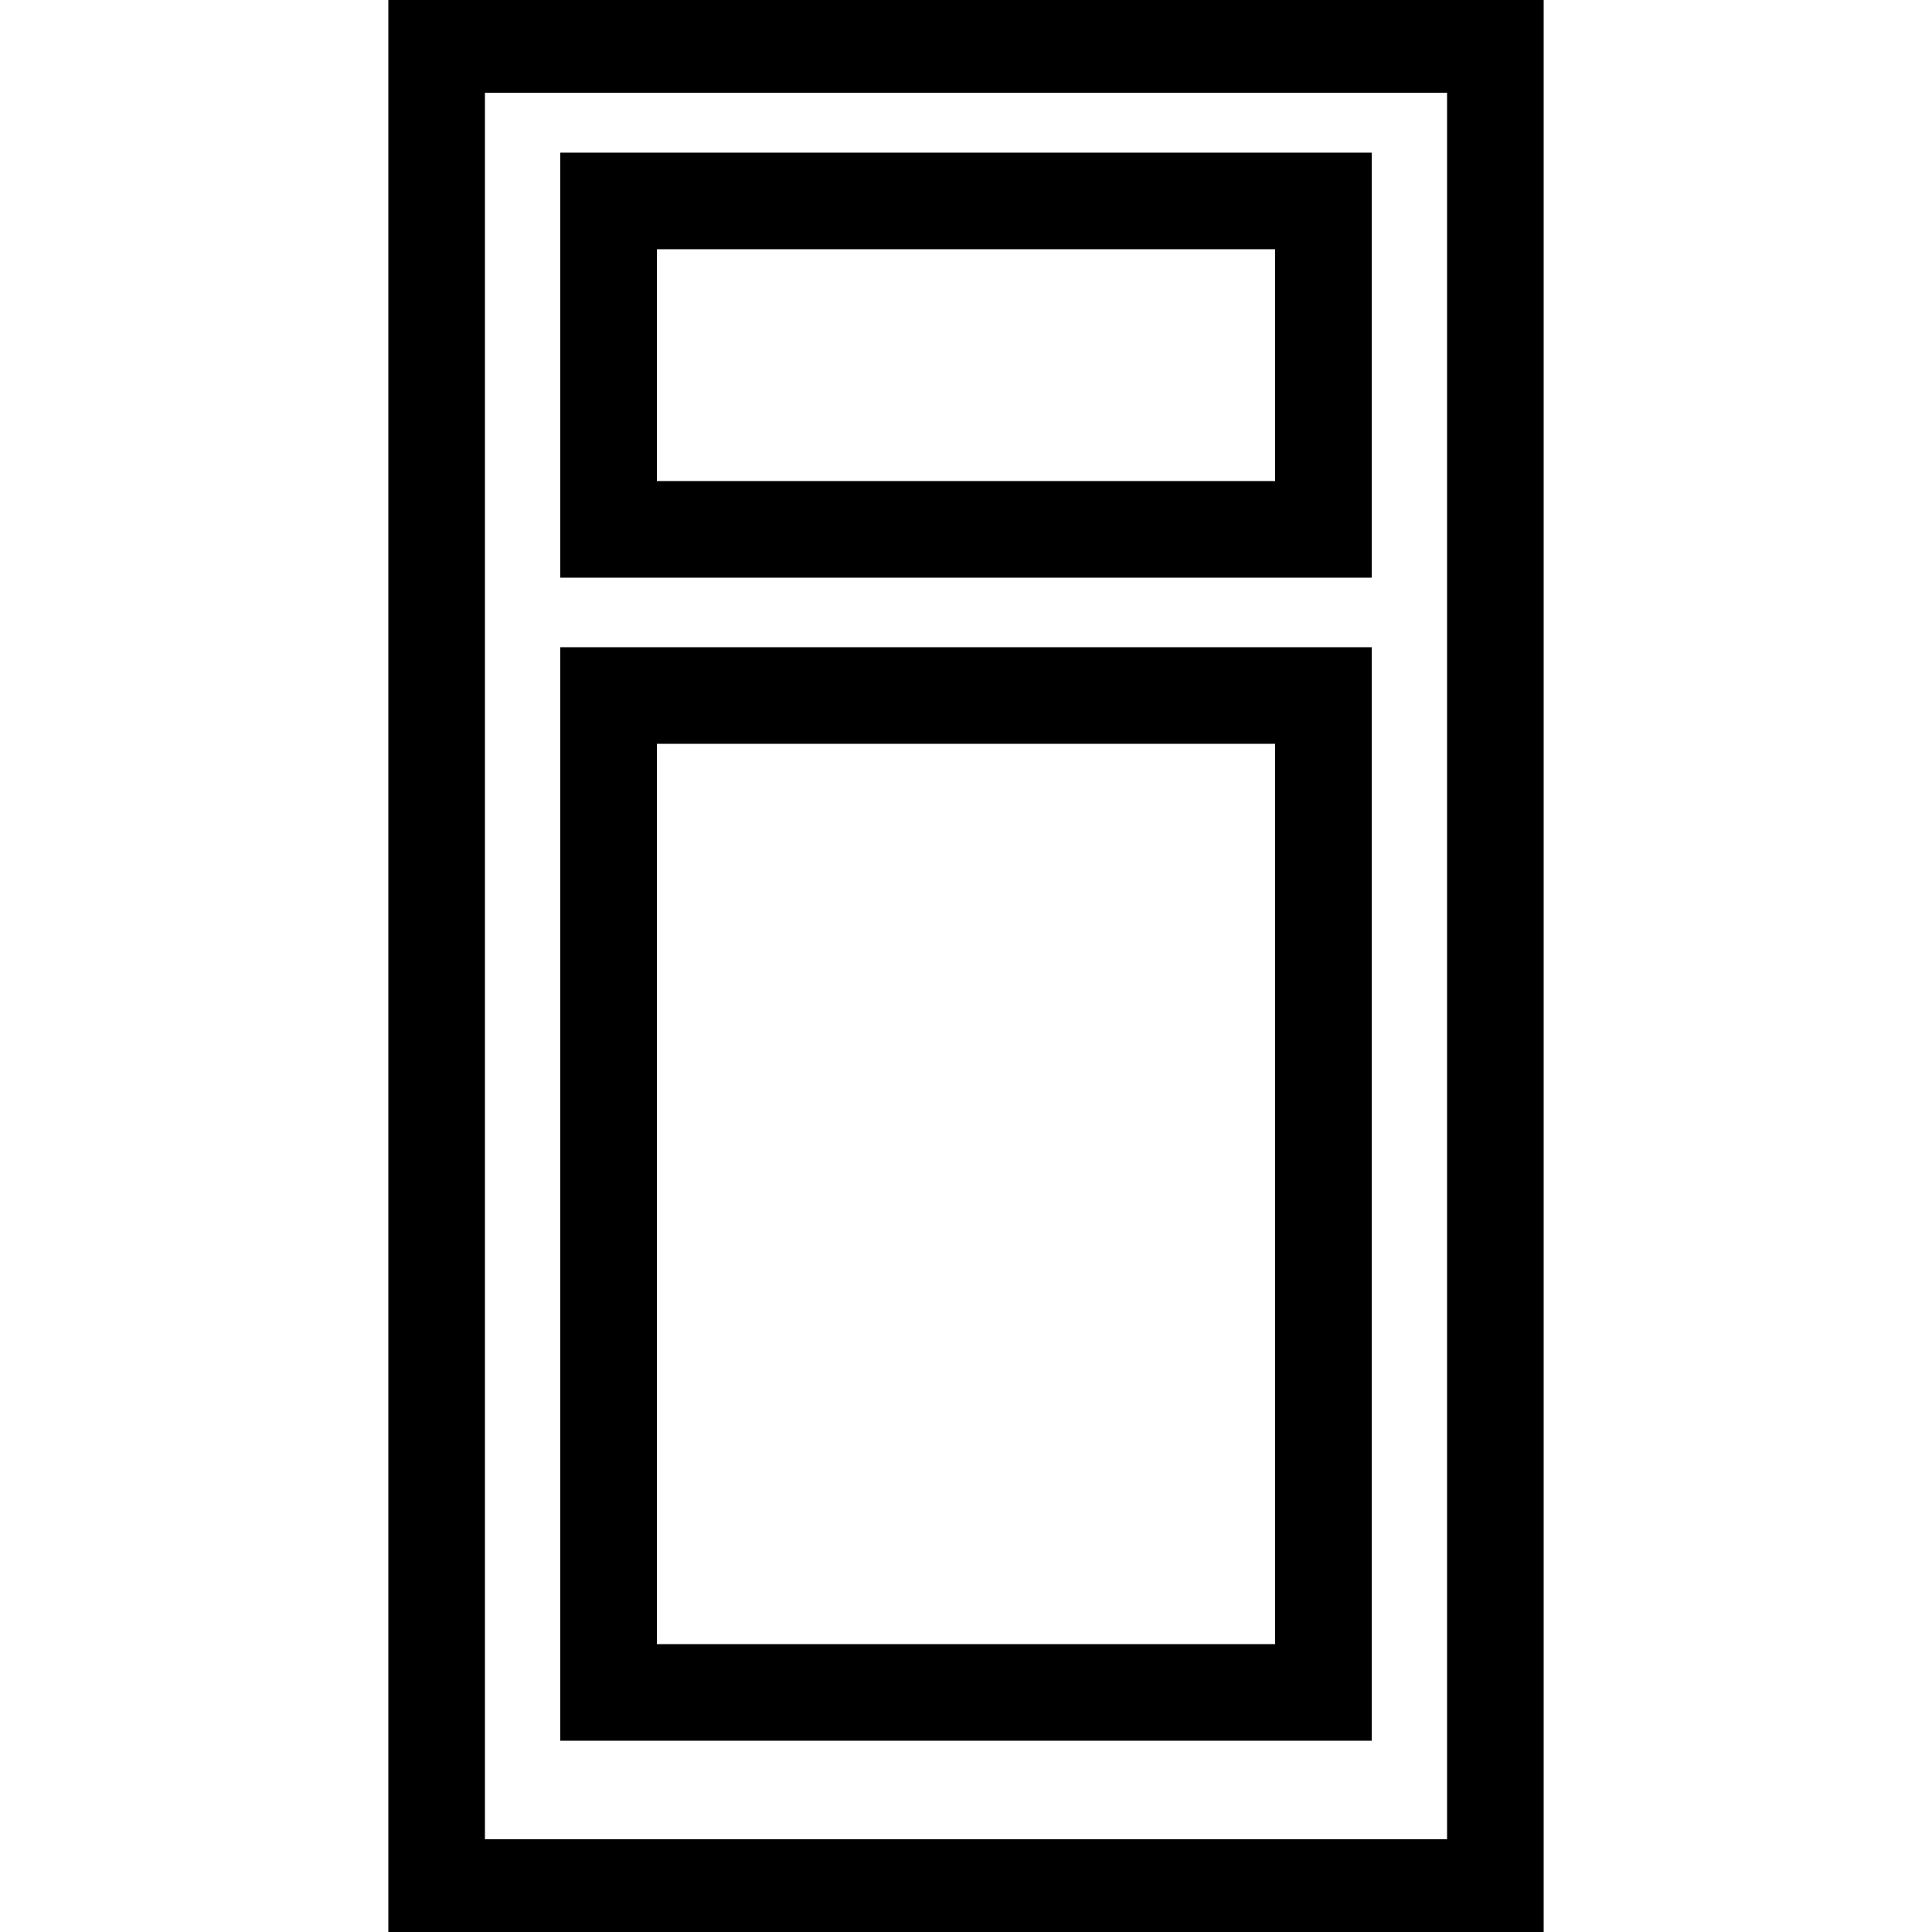
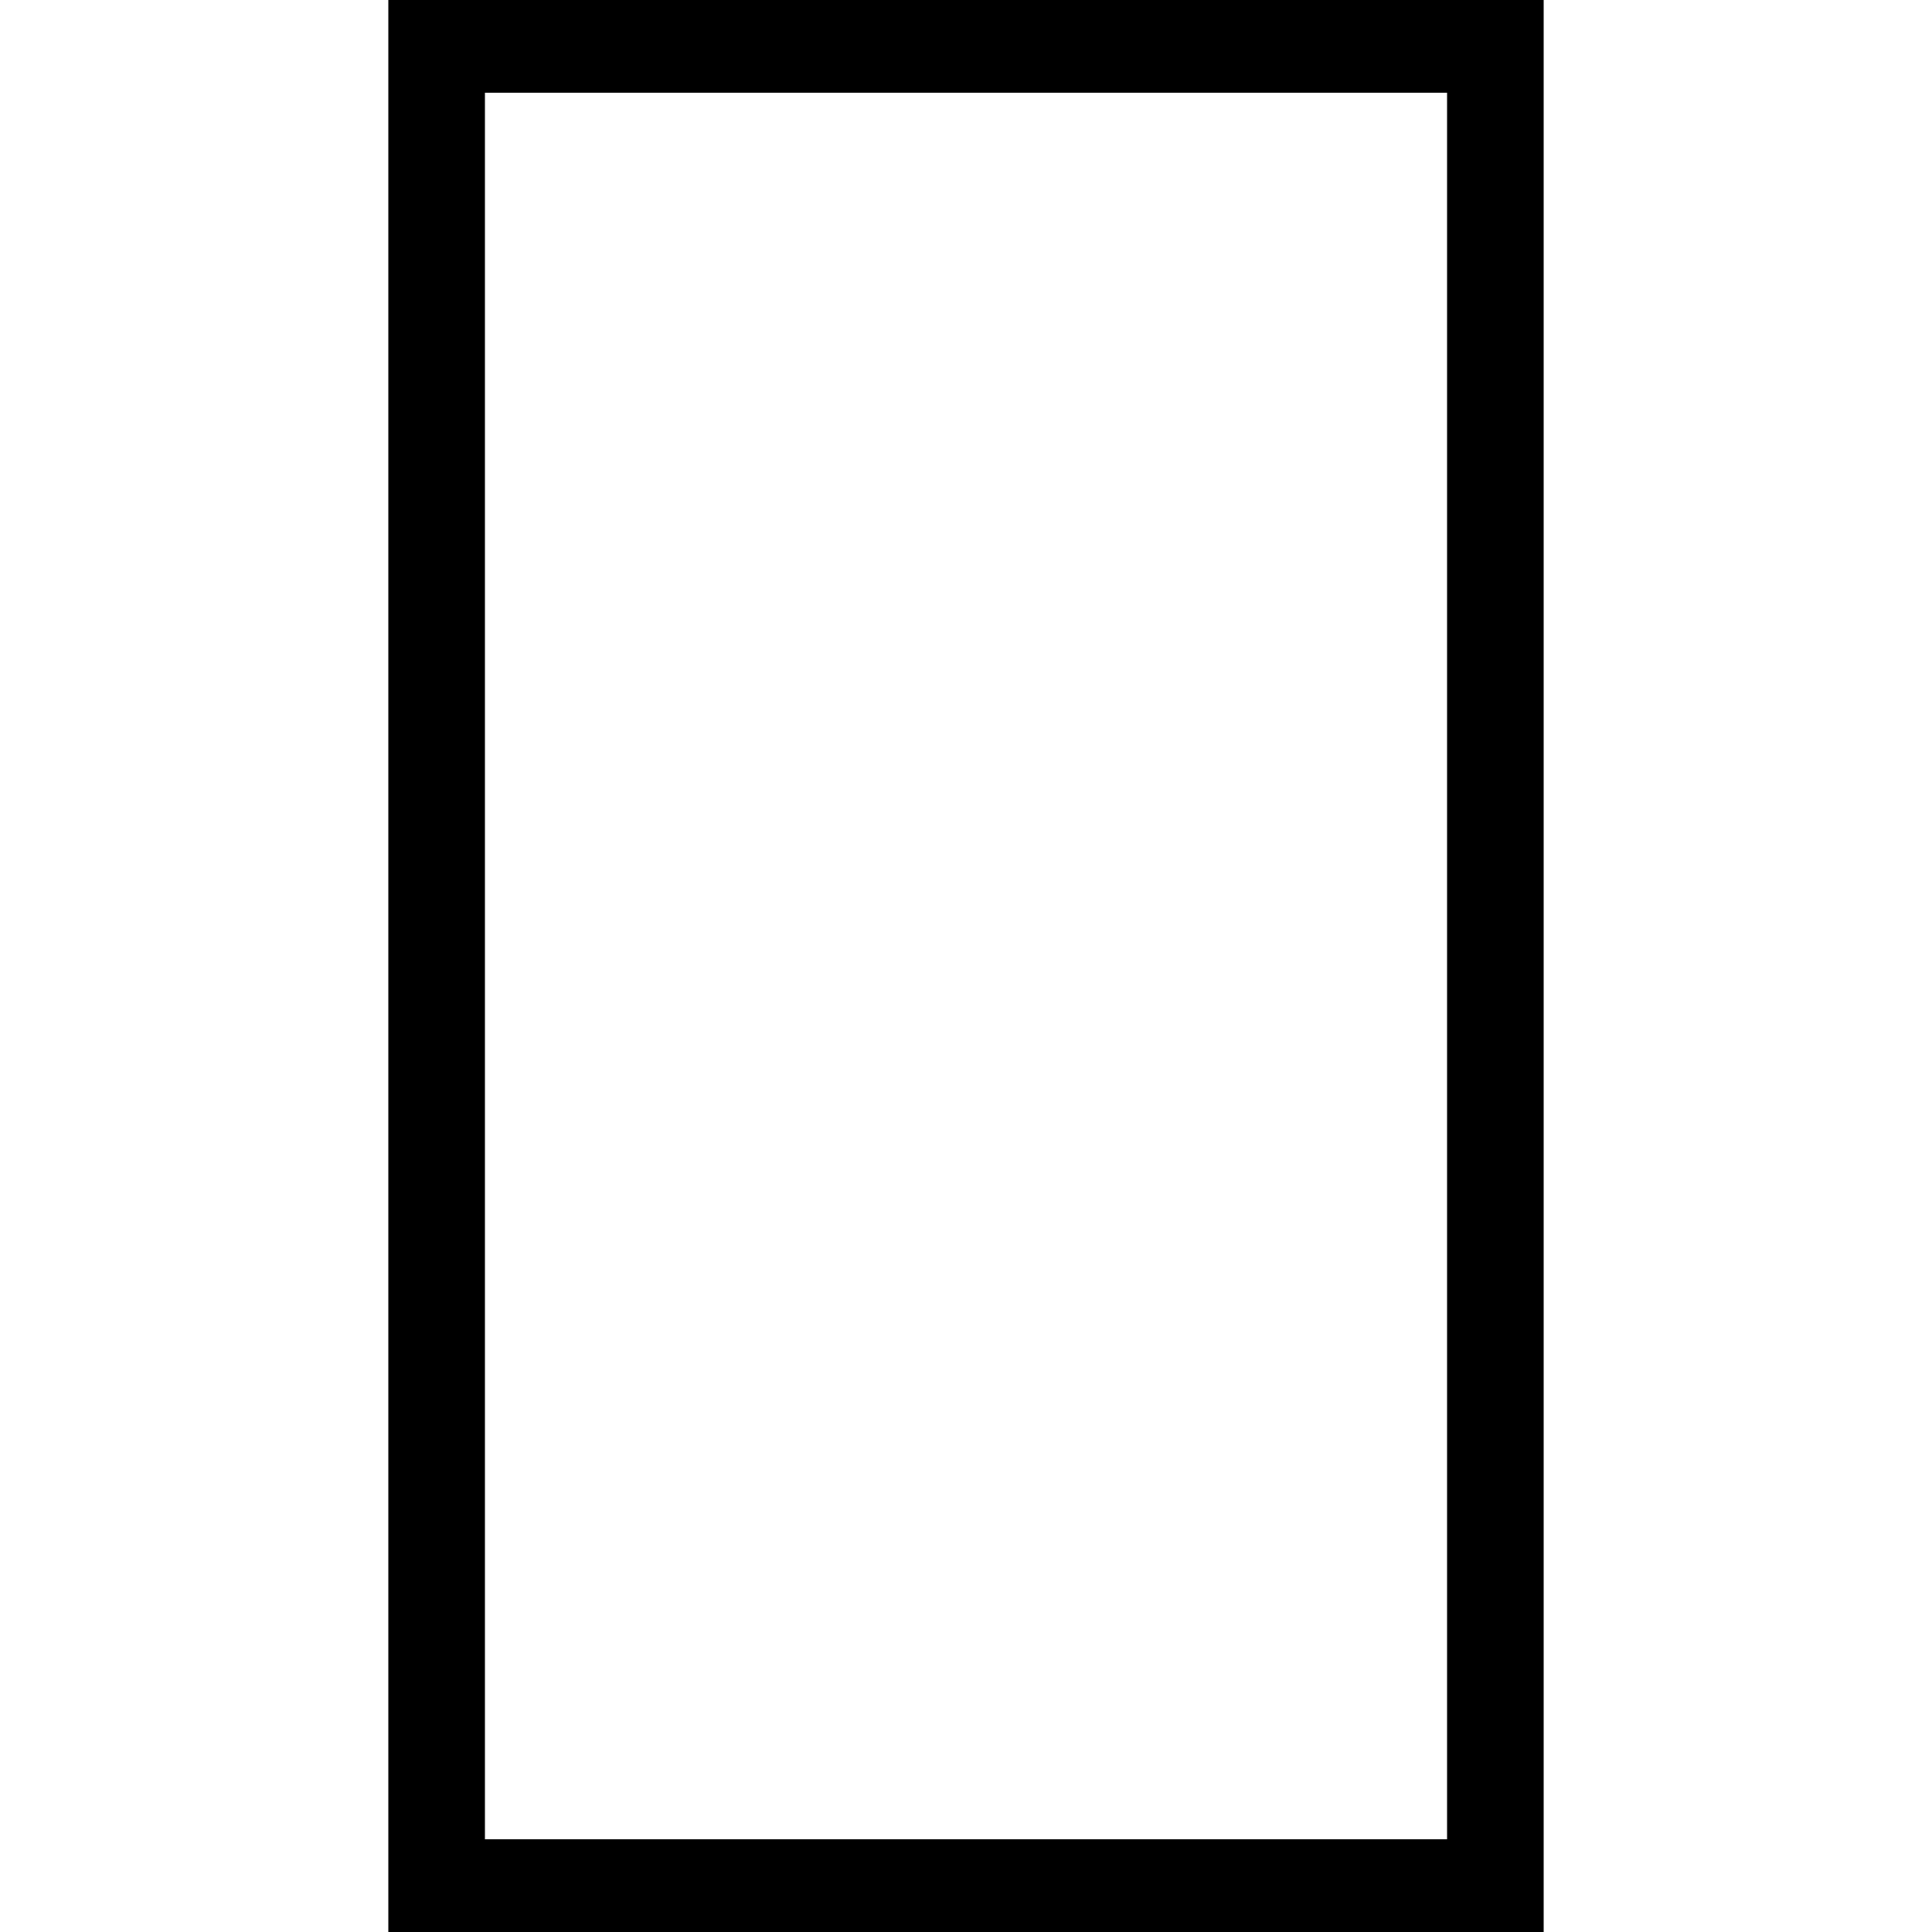
<svg xmlns="http://www.w3.org/2000/svg" version="1.1" id="Layer_1" x="0px" y="0px" viewBox="0 0 100 100" style="enable-background:new 0 0 100 100;" xml:space="preserve">
  <g>
    <path d="M79.9,100.2H20.1V-0.2h59.8V100.2z M25.1,95.2h49.8V4.8H25.1V95.2z" />
-     <path d="M71,29.9H29v-22h42V29.9z M34,24.9h32v-12H34V24.9z" />
-     <path d="M71,90.1H29V33.5h42V90.1z M34,85.1h32V38.5H34V85.1z" />
  </g>
</svg>